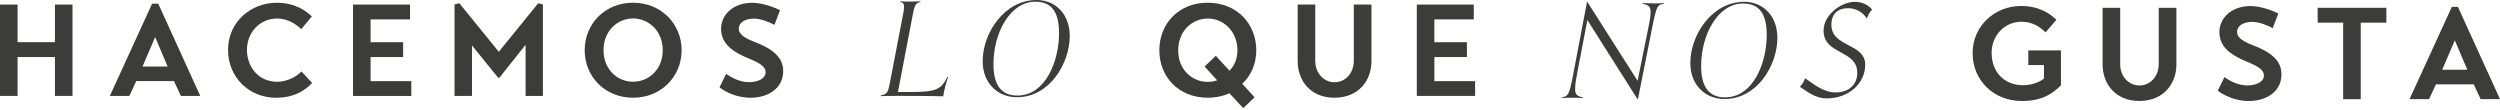
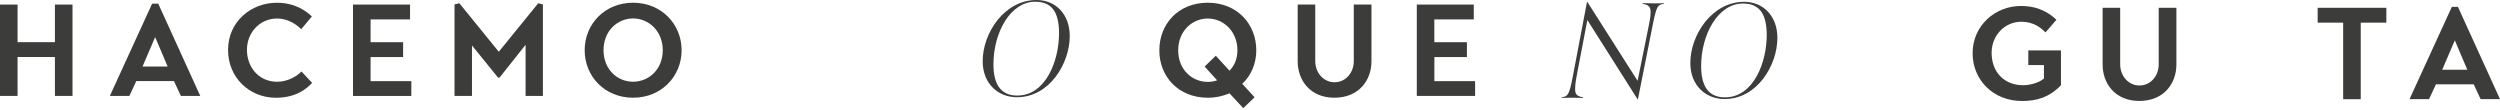
<svg xmlns="http://www.w3.org/2000/svg" width="1000" height="44" viewBox="0 0 1000 44" fill="none">
  <g clip-path="url(#clip0)">
-     <path d="M359.176 36.809H363.603C374.691 36.809 376.353 35.868 379.015 30.662L379.221 30.868C378.338 33.412 377.559 36.382 377.294 38.515C371.779 38.353 360.691 38.353 358.971 38.353C355.015 38.353 353.353 38.412 352.25 38.456V38.191C354.956 37.721 355.265 36.632 355.897 33.456L361.265 5.5C361.426 4.765 361.632 3.735 361.632 2.897C361.632 1.485 361.221 0.971 360.118 0.765V0.515C361.471 0.618 362.25 0.618 364.176 0.618C365.941 0.618 367.088 0.559 368.191 0.515V0.779C366.529 1.088 365.794 2.029 365.176 5.515L359.176 36.809Z" fill="#3C3C3B" />
    <path d="M427.897 14.427C427.897 25.353 419.824 38.897 406.765 38.897C399.368 38.897 393.074 33.588 393.074 24.471C393.059 13.221 401.765 0 414.618 0C422.265 0 427.897 5.721 427.897 14.427ZM397.383 25.721C397.383 33.794 400.353 38.221 406.912 38.221C418.412 38.221 423.618 24.118 423.618 13.338C423.618 5.015 420.853 0.691 414.088 0.691C404.147 0.676 397.383 13.015 397.383 25.721Z" fill="#3C3C3B" />
    <path d="M21.971 22.809H7.029V38.368H0V1.824H7.029V16.868H21.971V1.824H29V38.368H21.971V22.809Z" fill="#3C3C3B" />
    <path d="M43.941 38.368L60.853 1.456H63.294L80.103 38.368H72.353L69.588 32.426H54.515L51.75 38.368H43.941ZM57.015 26.603H67.059L62.059 14.838L57.015 26.603Z" fill="#3C3C3B" />
    <path d="M124.853 33.162C122.618 35.559 118.353 39.103 110.382 39.103C99.662 39.103 91.221 30.927 91.221 20C91.221 8.5 100.588 1.103 110.691 1.103C118.191 1.103 122.515 4.485 124.75 6.574L120.485 11.677C118.971 10.162 115.588 7.412 110.809 7.412C103.941 7.412 98.779 12.985 98.779 19.956C98.779 26.721 103.368 32.706 110.912 32.706C115.132 32.706 118.927 30.368 120.588 28.588L124.853 33.162Z" fill="#3C3C3B" />
    <path d="M164.53 32.441V38.382H141.206V1.824H164.015V7.765H148.235V16.882H161.25V22.823H148.235V32.456H164.53V32.441Z" fill="#3C3C3B" />
    <path d="M181.809 38.368V1.765L183.735 1.294L199.514 20.706L215.294 1.294L217.162 1.765V38.368H210.235V17.912L199.823 31.029H199.206L188.794 18.177V38.382H181.809V38.368Z" fill="#3C3C3B" />
    <path d="M253.235 1.088C264.529 1.088 272.647 9.632 272.647 20.088C272.647 30.544 264.529 39.088 253.235 39.088C241.882 39.088 233.868 30.544 233.868 20.088C233.868 9.632 241.897 1.088 253.235 1.088ZM253.235 32.691C259.426 32.691 265.103 27.853 265.103 20.088C265.103 12.338 259.426 7.382 253.235 7.382C246.985 7.382 241.412 12.323 241.412 20.088C241.427 27.853 247 32.691 253.235 32.691Z" fill="#3C3C3B" />
-     <path d="M309.78 9.941C307.588 8.75 304.162 7.441 301.559 7.441C298.074 7.441 295.515 9 295.515 11.456C295.515 14 298.486 15.515 302.486 17.029C310.971 20.368 313.412 24.265 313.265 28.794C313.103 35.353 307.221 39.147 300.044 39.103C294.736 39.044 290.147 36.809 287.809 34.941L290.456 29.529C292.486 31.044 296.03 32.868 299.574 32.868C302.809 32.868 306.236 31.618 306.236 28.912C306.236 25.897 302.074 24.544 297.691 22.618C292.015 20.015 288.427 16.838 288.427 11.471C288.427 6.265 292.853 1.118 300.927 1.118C305.191 1.118 310.088 3.088 312.015 4.088L309.78 9.941Z" fill="#3C3C3B" />
    <path d="M483.103 1.088C494.868 1.088 502.515 9.632 502.515 20.147C502.515 25.456 500.427 30.25 496.897 33.529L501.838 38.897C500.382 40.353 498.824 41.809 497.309 43.265L491.794 37.324C489.25 38.412 486.324 39.088 483.103 39.088C471.279 39.088 463.735 30.559 463.735 20.147C463.735 9.632 471.279 1.088 483.103 1.088ZM483.103 32.75C484.412 32.75 485.662 32.544 486.853 32.132L481.853 26.618L486.324 22.294L491.794 28.279C493.721 26.353 494.971 23.544 494.971 20.162C494.971 12.397 489.294 7.412 483.103 7.412C476.853 7.412 471.279 12.412 471.279 20.162C471.279 27.897 476.853 32.75 483.103 32.75Z" fill="#3C3C3B" />
    <path d="M519.074 1.824H526.103V24.412C526.103 29.206 529.485 32.897 533.809 32.897C538.177 32.897 541.515 29.206 541.515 24.412V1.824H548.588V24.515C548.588 32.059 543.588 39.088 533.75 39.088C524.015 39.088 519.074 32.059 519.074 24.515V1.824Z" fill="#3C3C3B" />
    <path d="M590.044 32.426V38.368H566.721V1.824H589.515V7.765H573.735V16.882H586.765V22.823H573.75V32.456H590.044V32.426Z" fill="#3C3C3B" />
    <path d="M629.118 30.618L634.794 0.794H634.956L655.044 32.338L659.206 11.765C659.618 9.676 660.25 6.971 660.25 4.941C660.25 2.544 659.368 1.971 657.015 1.5V1.25C658.162 1.309 660.133 1.353 662.059 1.353C663.824 1.353 664.456 1.294 665.544 1.25V1.515C663.147 1.926 662.677 2.088 661.118 9.838L655.177 39.676H655.015L634.941 8.015L630.986 28.677C630.574 30.765 630.044 33.471 630.044 35.647C630.044 37.882 630.927 38.515 633.221 38.926V39.191C632.074 39.132 630.206 39.088 628.28 39.088C626.515 39.088 625.78 39.147 624.691 39.191V38.926C627.03 38.529 627.662 38.309 629.118 30.618Z" fill="#3C3C3B" />
    <path d="M710.956 15.147C710.956 26.073 702.882 39.618 689.823 39.618C682.426 39.618 676.132 34.309 676.132 25.191C676.132 13.941 684.824 0.721 697.691 0.721C705.338 0.735 710.956 6.456 710.956 15.147ZM680.456 26.441C680.456 34.515 683.426 38.941 689.985 38.941C701.485 38.941 706.691 24.838 706.691 14.059C706.691 5.735 703.926 1.412 697.162 1.412C687.221 1.412 680.456 13.75 680.456 26.441Z" fill="#3C3C3B" />
-     <path d="M722.044 31.294C725.691 33.838 729.544 36.971 734.221 36.971C739.588 36.971 742.912 33.794 742.912 29.103C742.912 19.838 729.427 22.029 729.427 12.235C729.427 5.985 736.397 0.735 741.927 0.735C744.427 0.735 747.133 1.676 748.853 3.853C747.912 4.794 747.441 5.618 746.721 7.441C745.309 4.941 742.294 3.279 739.28 3.279C735.368 3.279 732.559 5.25 732.559 9.941C732.559 18.941 746.088 17.235 746.088 25.868C746.088 33.471 739.368 39.353 730.735 39.353C725.633 39.353 722.412 36.132 719.956 34.765C721.324 33.162 721.574 32.485 722.044 31.294Z" fill="#3C3C3B" />
    <path d="M811.309 20.147H824.382V34.103C819.647 39 814.588 40.397 808.823 40.397C797.265 40.397 789.044 31.971 789.044 21.294C789.044 10.103 798.206 2.397 808.309 2.397C815.706 2.397 819.867 5.368 822.573 7.912L818.206 12.956C816.485 11.235 813.515 8.691 808.573 8.691C801.853 8.691 796.647 14.206 796.647 21.132C796.647 28.882 801.75 34.088 809.25 34.088C812.22 34.088 815.97 32.941 817.573 31.382V26.029H811.323V20.147H811.309Z" fill="#3C3C3B" />
    <path d="M841.044 3.118H848.073V25.706C848.073 30.5 851.456 34.191 855.779 34.191C860.147 34.191 863.485 30.5 863.485 25.706V3.118H870.559V25.809C870.559 33.353 865.559 40.382 855.72 40.382C845.985 40.382 841.044 33.353 841.044 25.809V3.118Z" fill="#3C3C3B" />
-     <path d="M909.088 11.25C906.897 10.059 903.47 8.75 900.867 8.75C897.382 8.75 894.823 10.309 894.823 12.765C894.823 15.309 897.794 16.823 901.794 18.338C910.279 21.677 912.72 25.573 912.573 30.103C912.411 36.662 906.529 40.456 899.352 40.412C894.044 40.353 889.455 38.118 887.117 36.25L889.779 30.838C891.808 32.353 895.352 34.176 898.897 34.176C902.117 34.176 905.558 32.926 905.558 30.221C905.558 27.206 901.397 25.853 897.014 23.927C891.338 21.323 887.75 18.147 887.75 12.779C887.75 7.574 892.176 2.426 900.25 2.426C904.514 2.426 909.411 4.412 911.338 5.397L909.088 11.25Z" fill="#3C3C3B" />
    <path d="M954.544 9.059H944.294V39.676H937.264V9.059H927.059V3.118H954.544V9.059Z" fill="#3C3C3B" />
    <path d="M963.809 39.662L980.735 2.75H983.176L1000 39.662H992.25L989.485 33.721H974.382L971.617 39.662H963.809ZM976.882 27.897H986.926L981.926 16.132L976.882 27.897Z" fill="#3C3C3B" />
  </g>
  <defs>
    <clipPath id="clip0">
      <rect width="1000" height="43.265" fill="white" />
    </clipPath>
  </defs>
</svg>